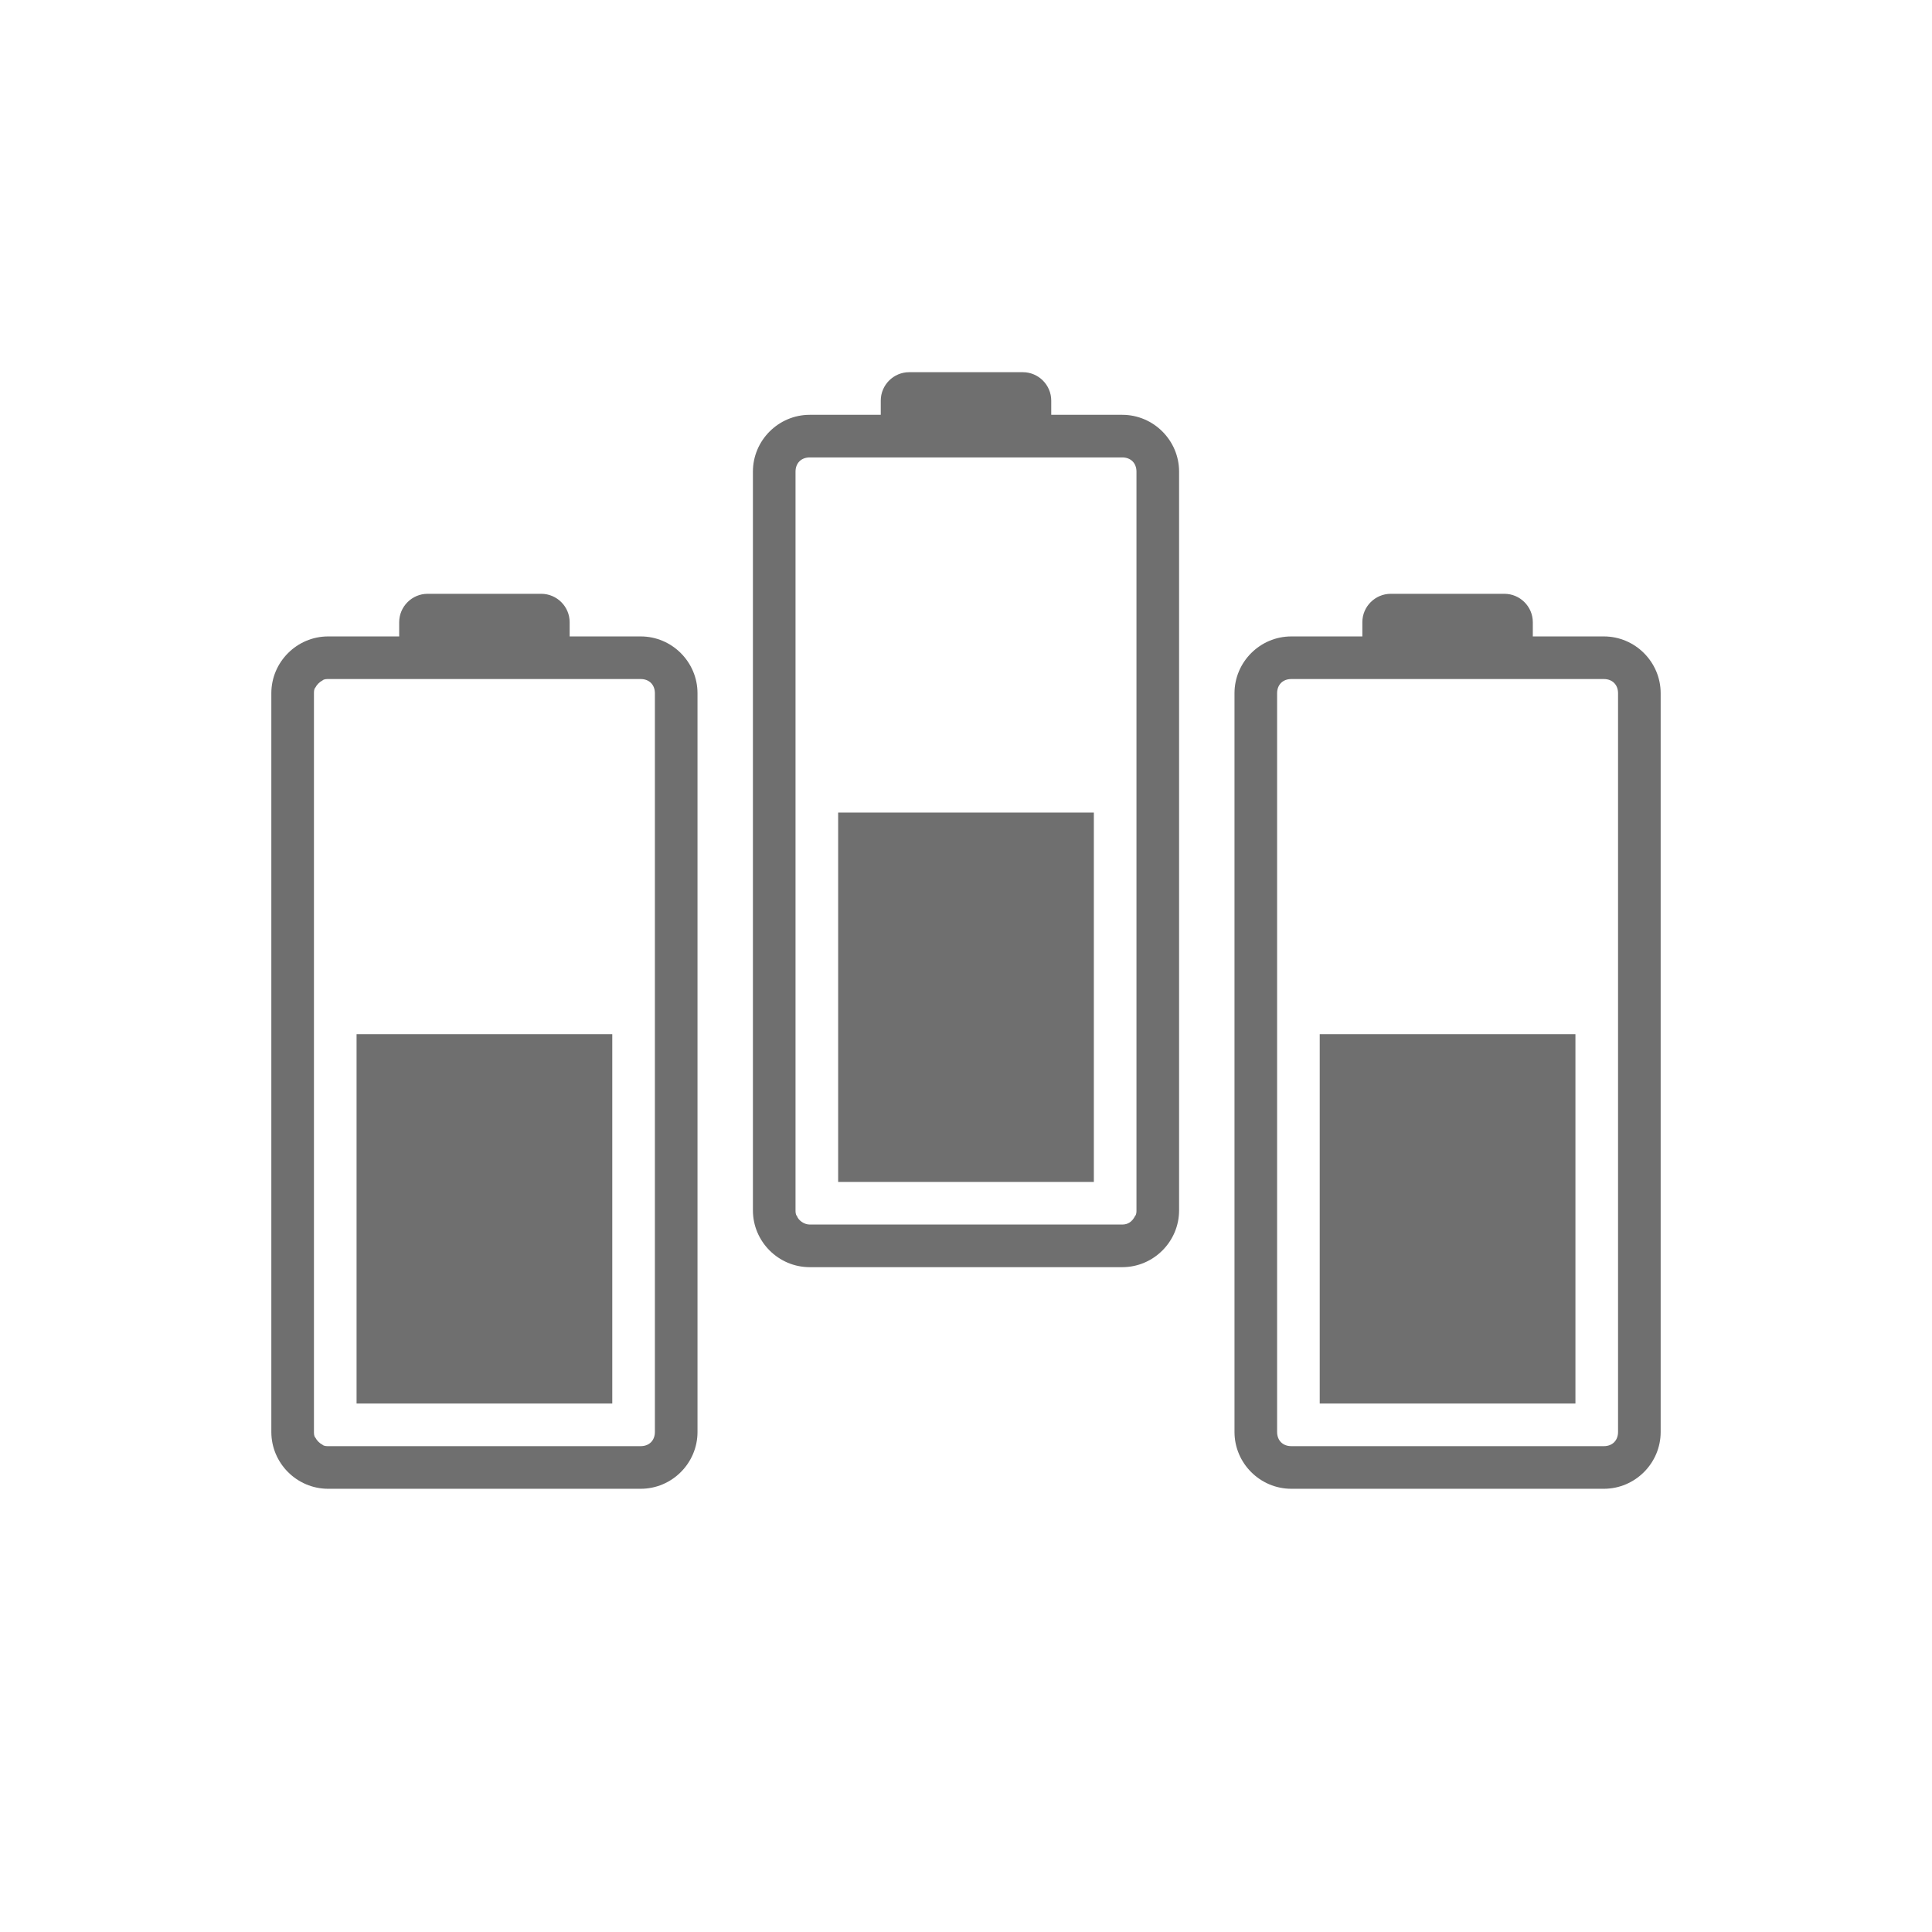
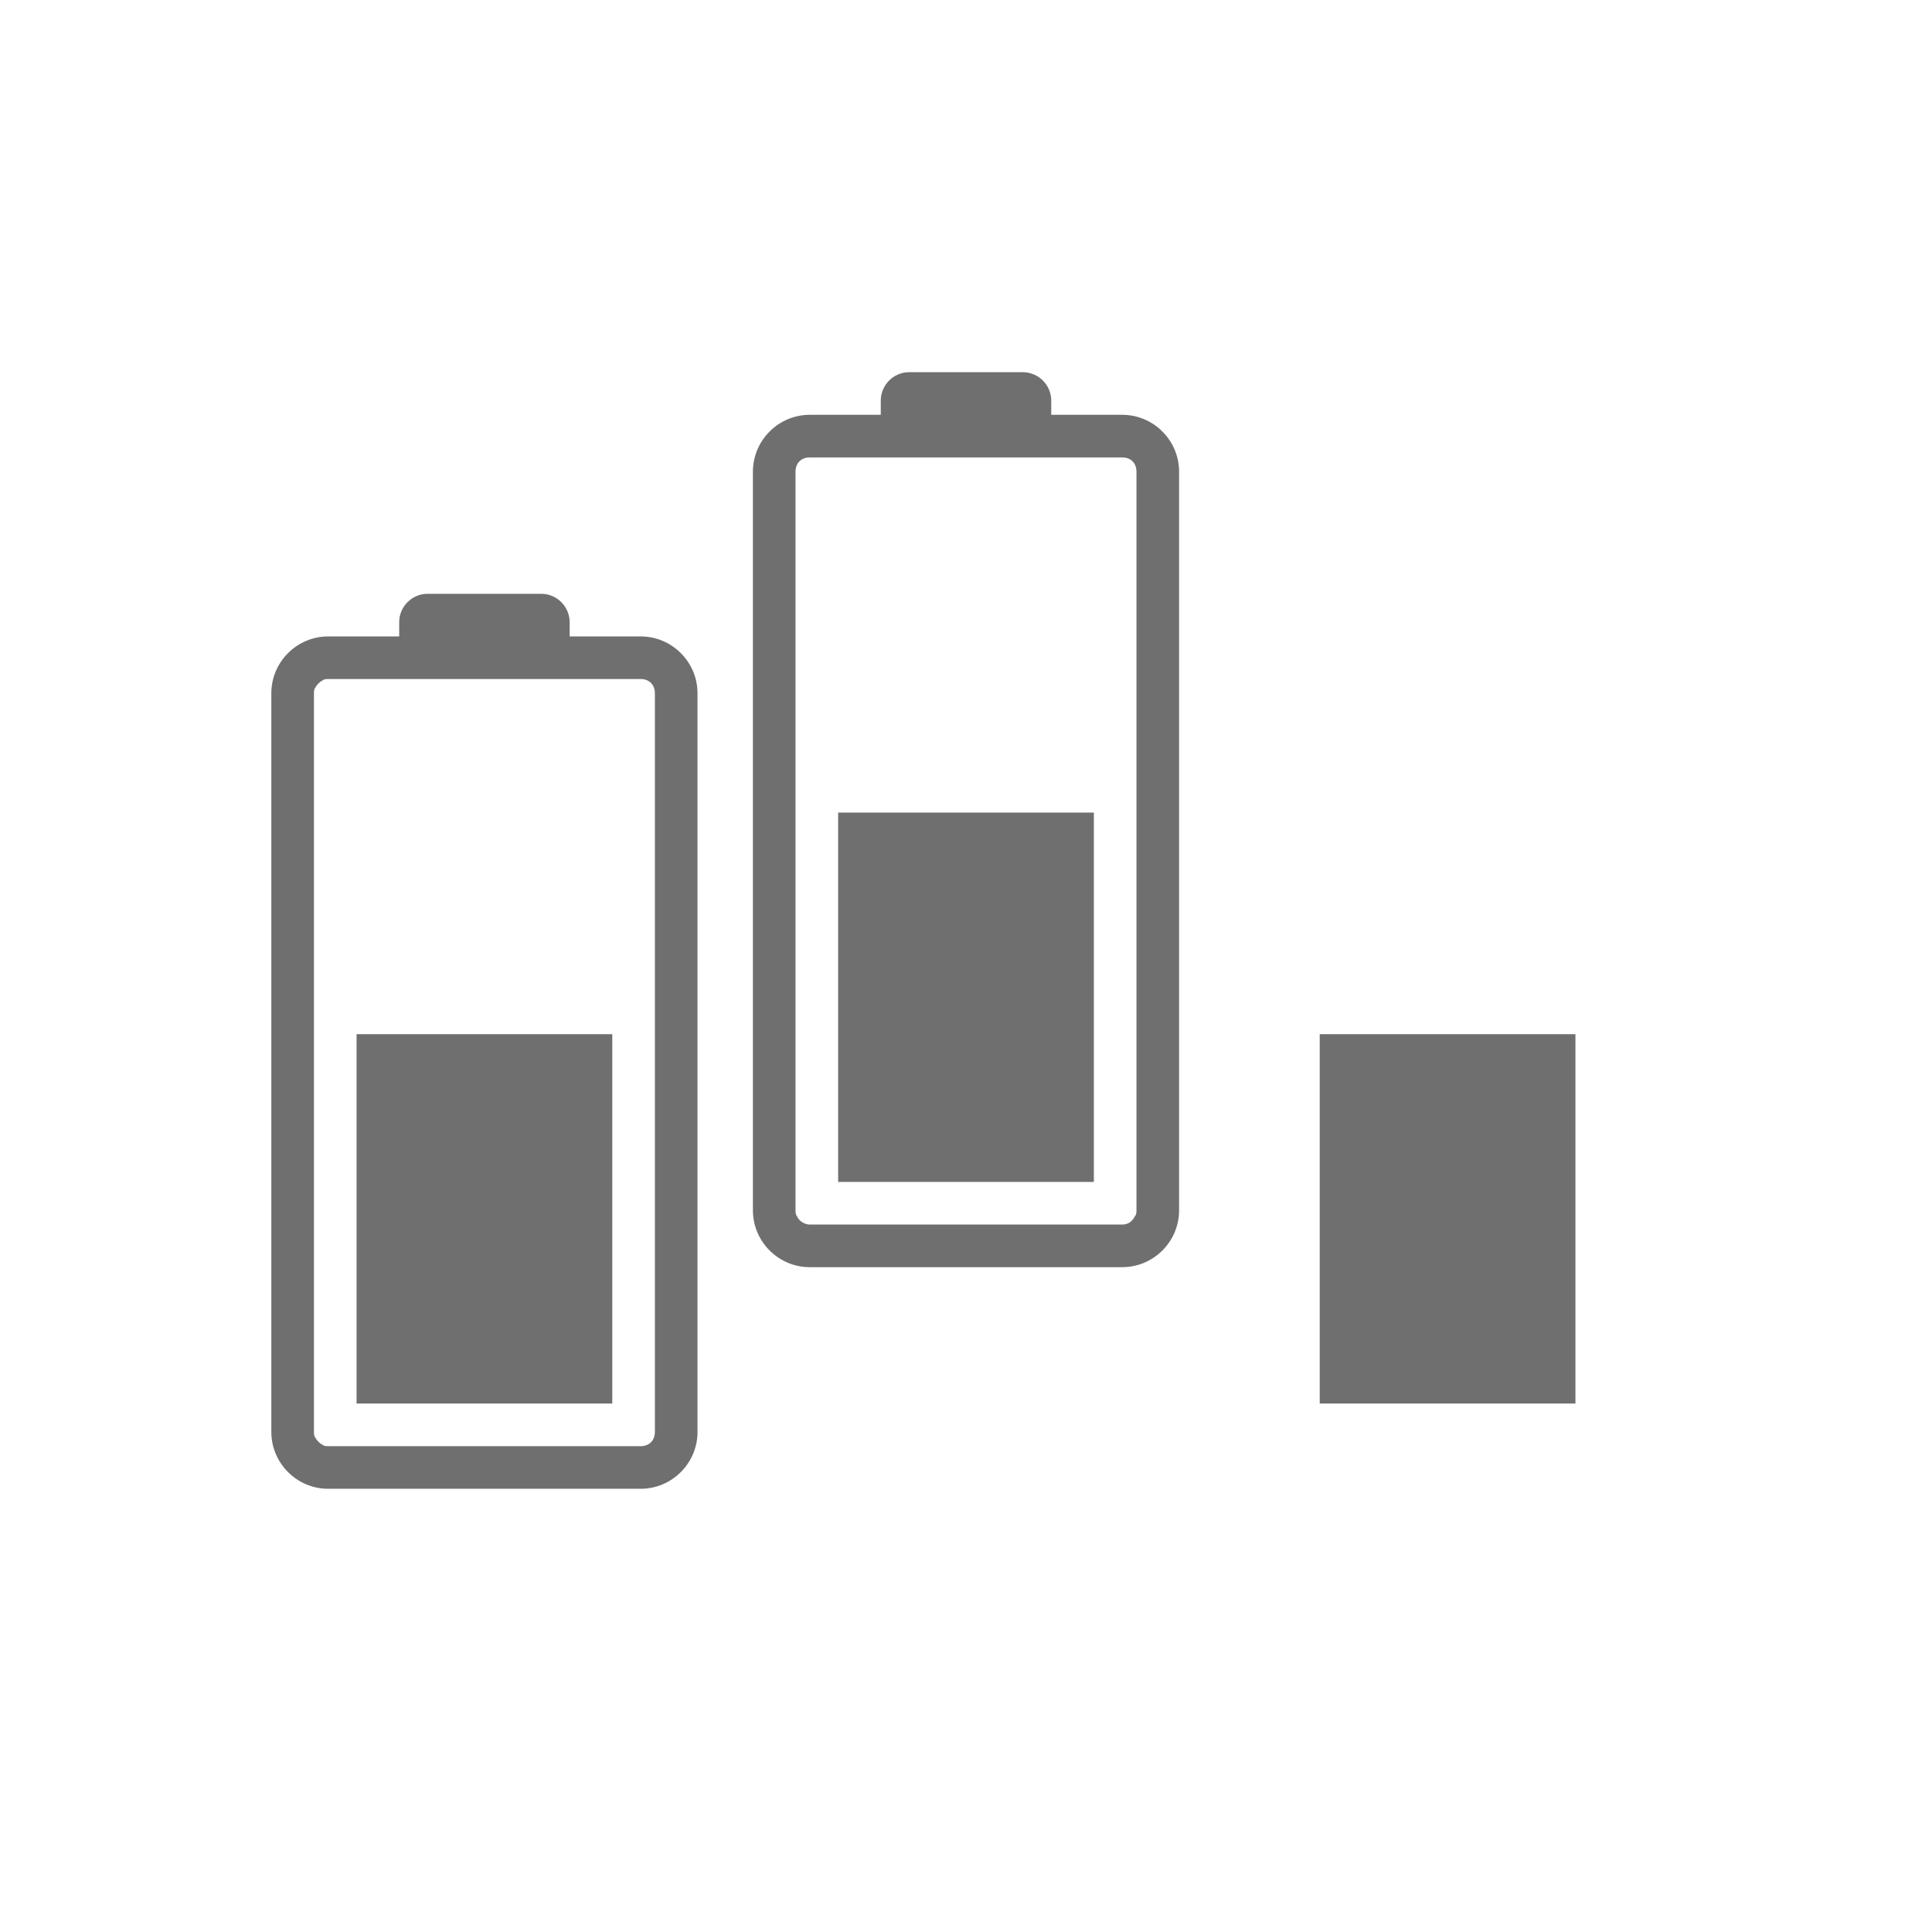
<svg xmlns="http://www.w3.org/2000/svg" version="1.1" id="svg-icon" x="0px" y="0px" width="102" height="102" viewBox="0 0 136 136" style="enable-background:new 0 0 136 136;" xml:space="preserve">
  <style type="text/css">
.icon-shape{fill:#6F6F6F;}
</style>
  <g id="svg-icon">
    <path class="icon-shape" d="M45.1,44.8h-5v-1c0-1.1-0.9-2-2-2h-8c-1.1,0-2,0.9-2,2v1h-5c-2.2,0-4,1.8-4,4v52c0,2.2,1.8,4,4,4h22    c2.2,0,4-1.8,4-4v-52C49.1,46.6,47.3,44.8,45.1,44.8z M46.1,100.8c0,0.6-0.4,1-1,1h-22c-0.1,0-0.3,0-0.4-0.1    c-0.2-0.1-0.4-0.3-0.5-0.5c-0.1-0.1-0.1-0.3-0.1-0.4v-52c0-0.1,0-0.3,0.1-0.4c0.1-0.2,0.3-0.4,0.5-0.5c0.1-0.1,0.3-0.1,0.4-0.1h22    c0.6,0,1,0.4,1,1V100.8z" />
    <rect x="25.1" y="72.8" class="icon-shape" width="18" height="26" />
-     <path class="icon-shape" d="M112.9,44.8h-5v-1c0-1.1-0.9-2-2-2h-8c-1.1,0-2,0.9-2,2v1h-5c-2.2,0-4,1.8-4,4v52c0,2.2,1.8,4,4,4h22    c2.2,0,4-1.8,4-4v-52C116.9,46.6,115.1,44.8,112.9,44.8z M113.9,100.8c0,0.6-0.4,1-1,1h-22c-0.6,0-1-0.4-1-1v-52c0-0.6,0.4-1,1-1    h22c0.6,0,1,0.4,1,1V100.8z" />
    <rect x="92.9" y="72.8" class="icon-shape" width="18" height="26" />
    <path class="icon-shape" d="M79,29.2h-5v-1c0-1.1-0.9-2-2-2h-8c-1.1,0-2,0.9-2,2v1h-5c-2.2,0-4,1.8-4,4v52c0,2.2,1.8,4,4,4h22    c2.2,0,4-1.8,4-4v-52C83,31,81.2,29.2,79,29.2z M80,85.2c0,0.1,0,0.3-0.1,0.4c-0.2,0.4-0.5,0.6-0.9,0.6H57c-0.4,0-0.8-0.3-0.9-0.6    C56,85.5,56,85.3,56,85.2v-52c0-0.6,0.4-1,1-1h22c0.6,0,1,0.4,1,1V85.2z" />
    <rect x="59" y="57.2" class="icon-shape" width="18" height="26" />
  </g>
</svg>